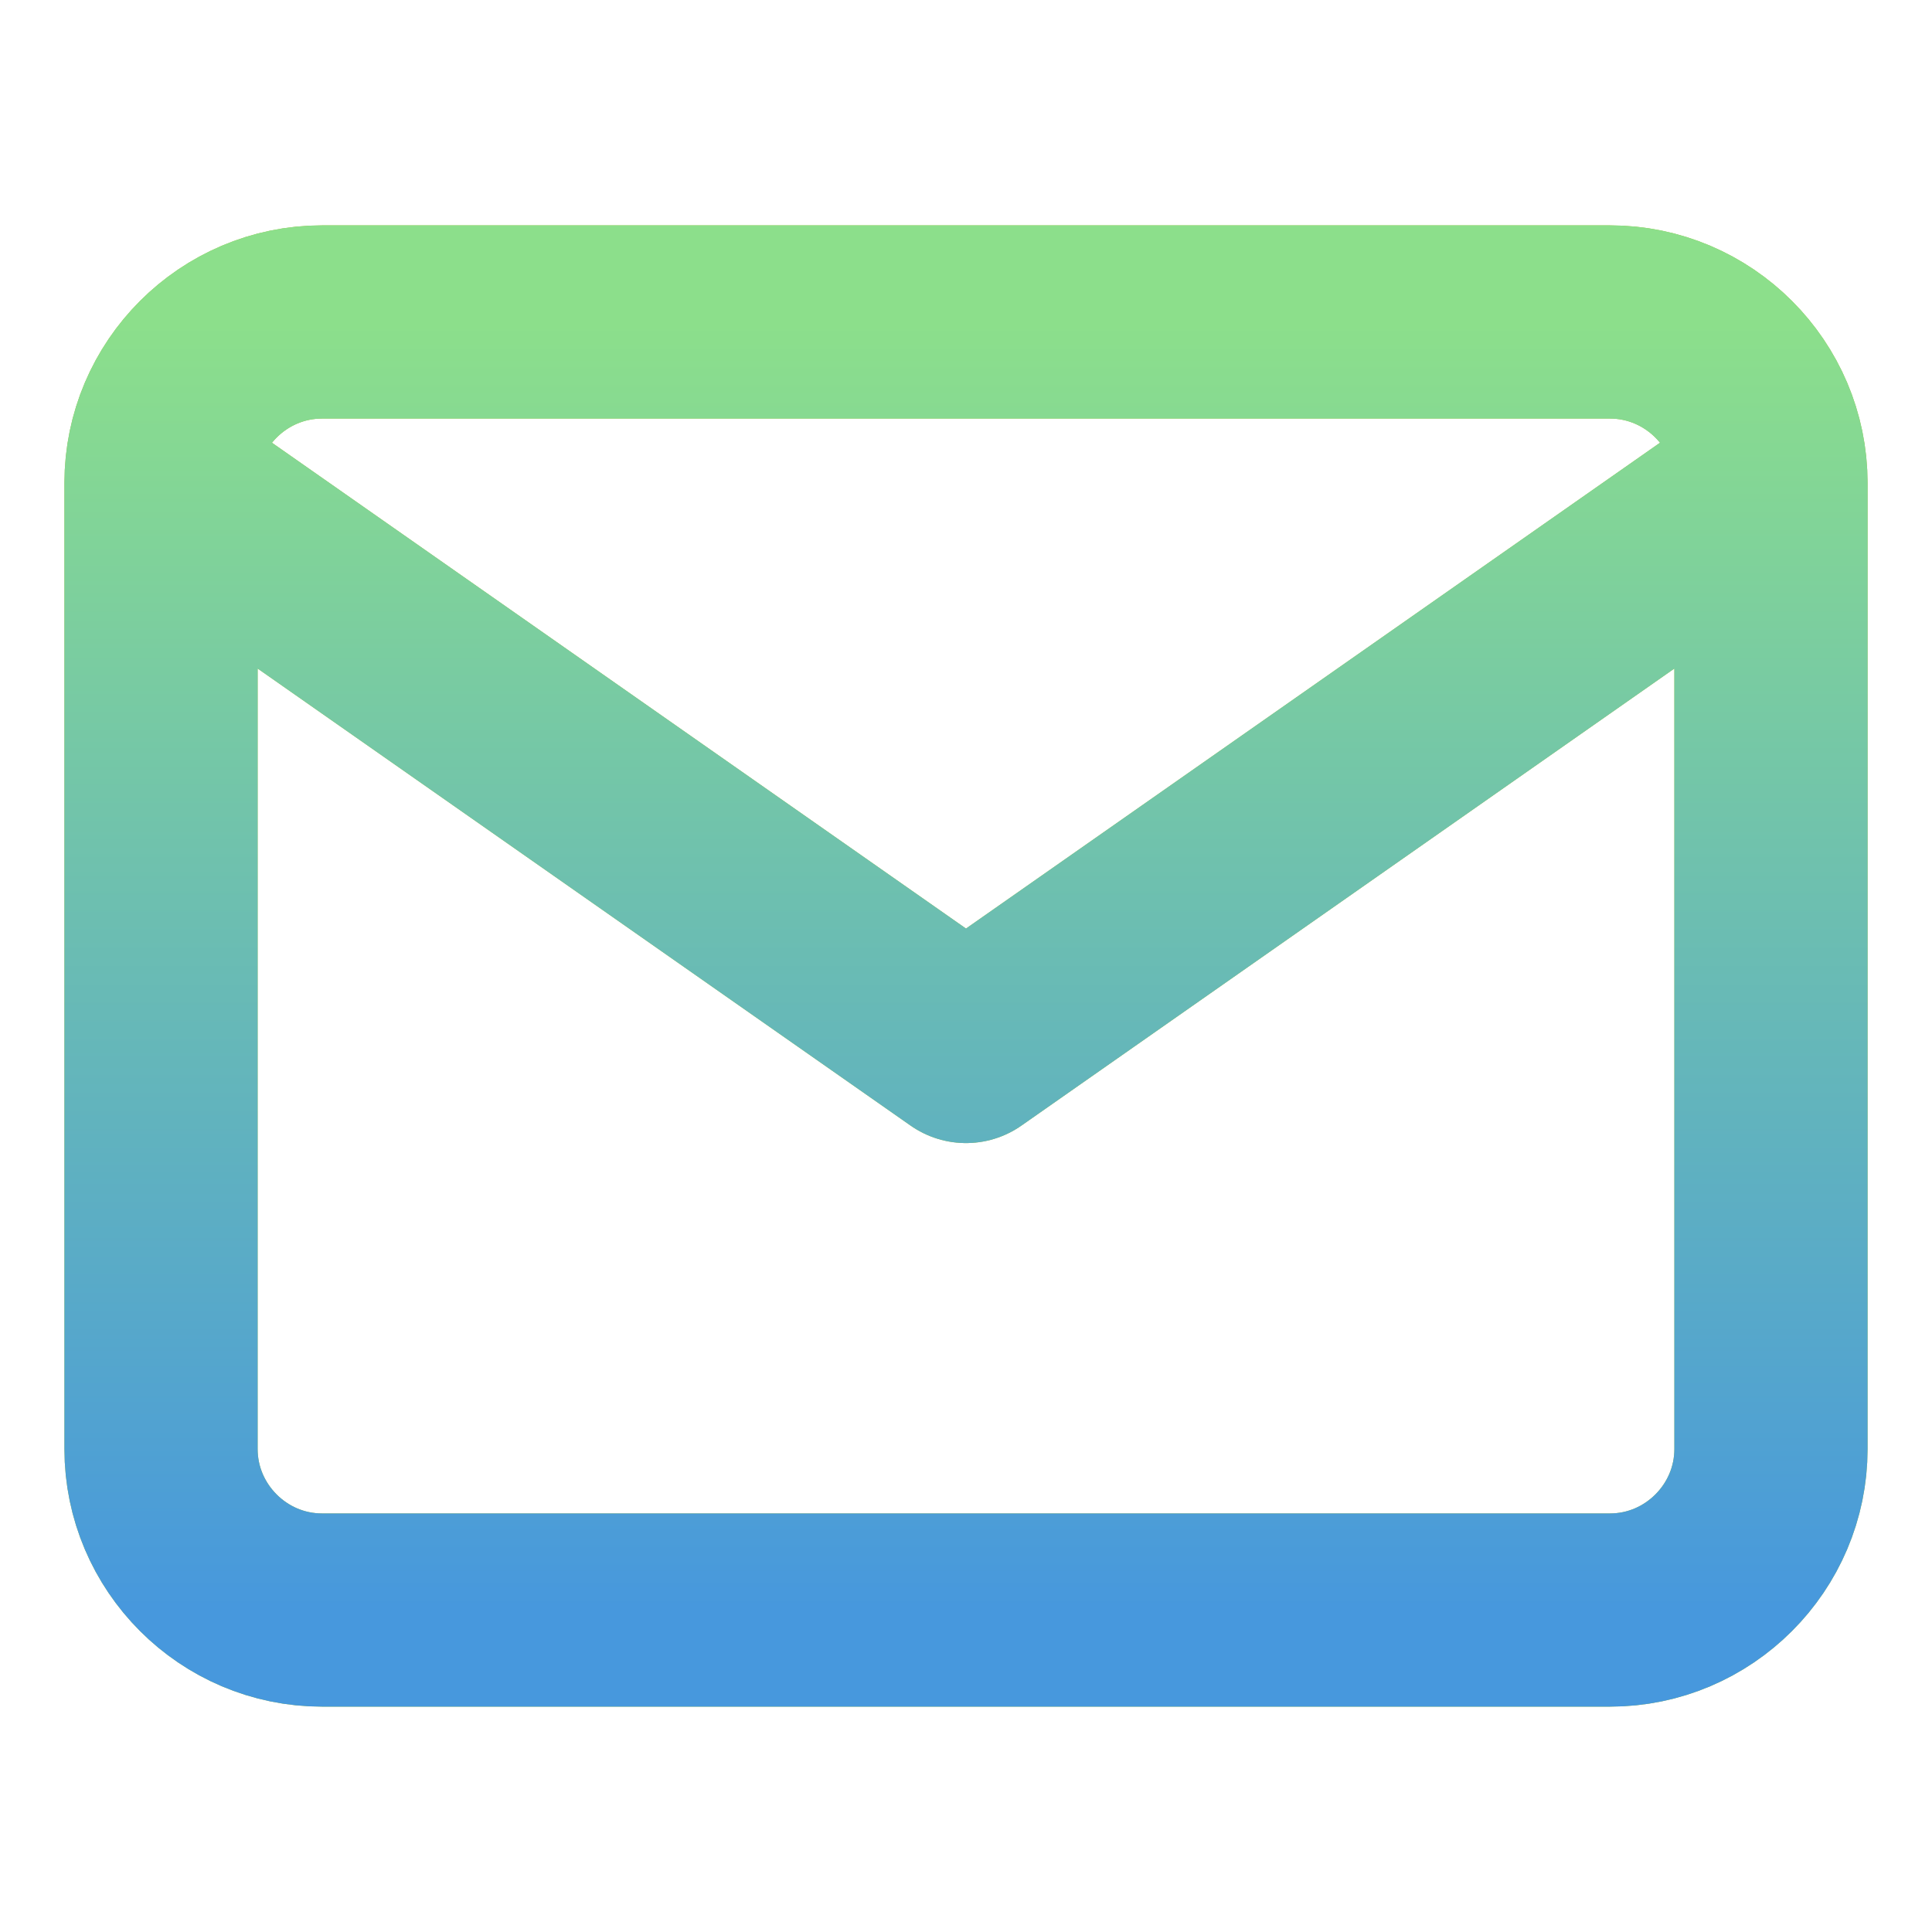
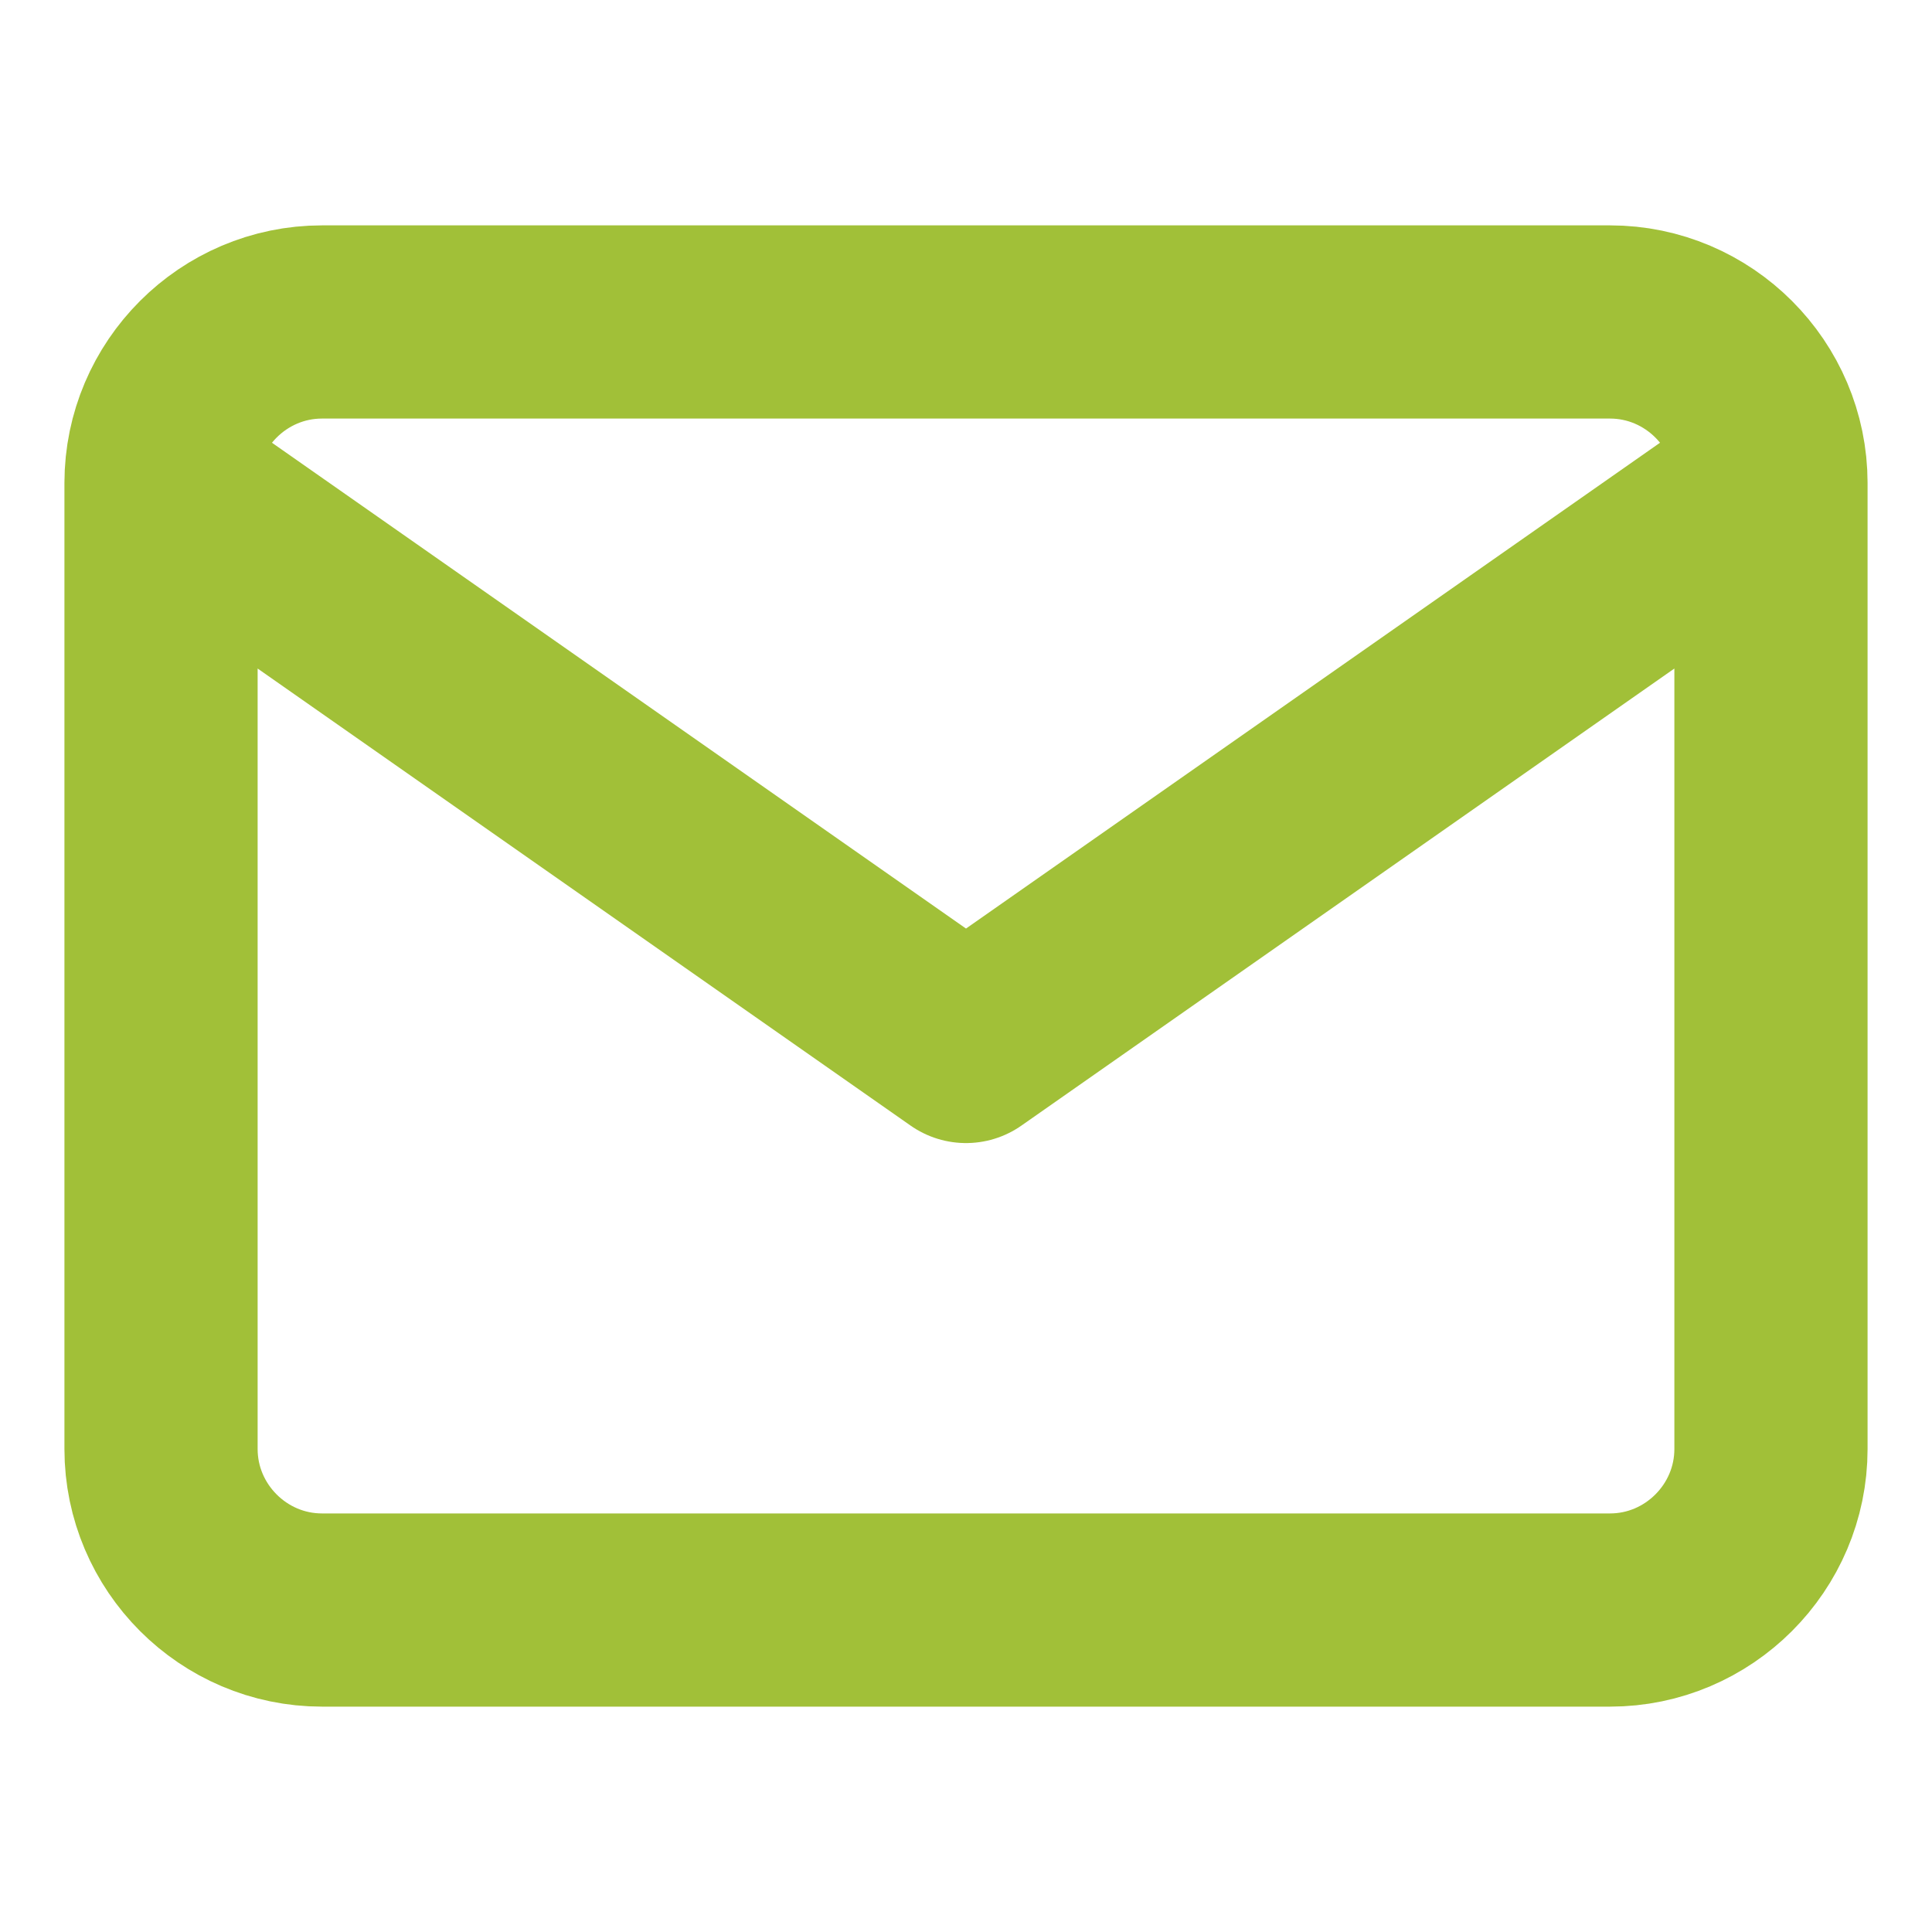
<svg xmlns="http://www.w3.org/2000/svg" width="20" height="20" viewBox="0 0 20 20" fill="none">
  <path d="M18.333 5C18.333 4.083 17.583 3.333 16.667 3.333H3.333C2.417 3.333 1.667 4.083 1.667 5M18.333 5V15C18.333 15.917 17.583 16.667 16.667 16.667H3.333C2.417 16.667 1.667 15.917 1.667 15V5M18.333 5L10 10.833L1.667 5" stroke="#A1C038" stroke-width="2" stroke-linecap="round" stroke-linejoin="round" />
-   <path d="M18.333 5C18.333 4.083 17.583 3.333 16.667 3.333H3.333C2.417 3.333 1.667 4.083 1.667 5M18.333 5V15C18.333 15.917 17.583 16.667 16.667 16.667H3.333C2.417 16.667 1.667 15.917 1.667 15V5M18.333 5L10 10.833L1.667 5" stroke="url(#paint0_linear_3164_26037)" stroke-width="2" stroke-linecap="round" stroke-linejoin="round" />
  <defs>
    <linearGradient id="paint0_linear_3164_26037" x1="10" y1="3.333" x2="10" y2="16.667" gradientUnits="userSpaceOnUse">
      <stop stop-color="#8CDF8B" />
      <stop offset="1" stop-color="#4798DD" />
    </linearGradient>
  </defs>
</svg>